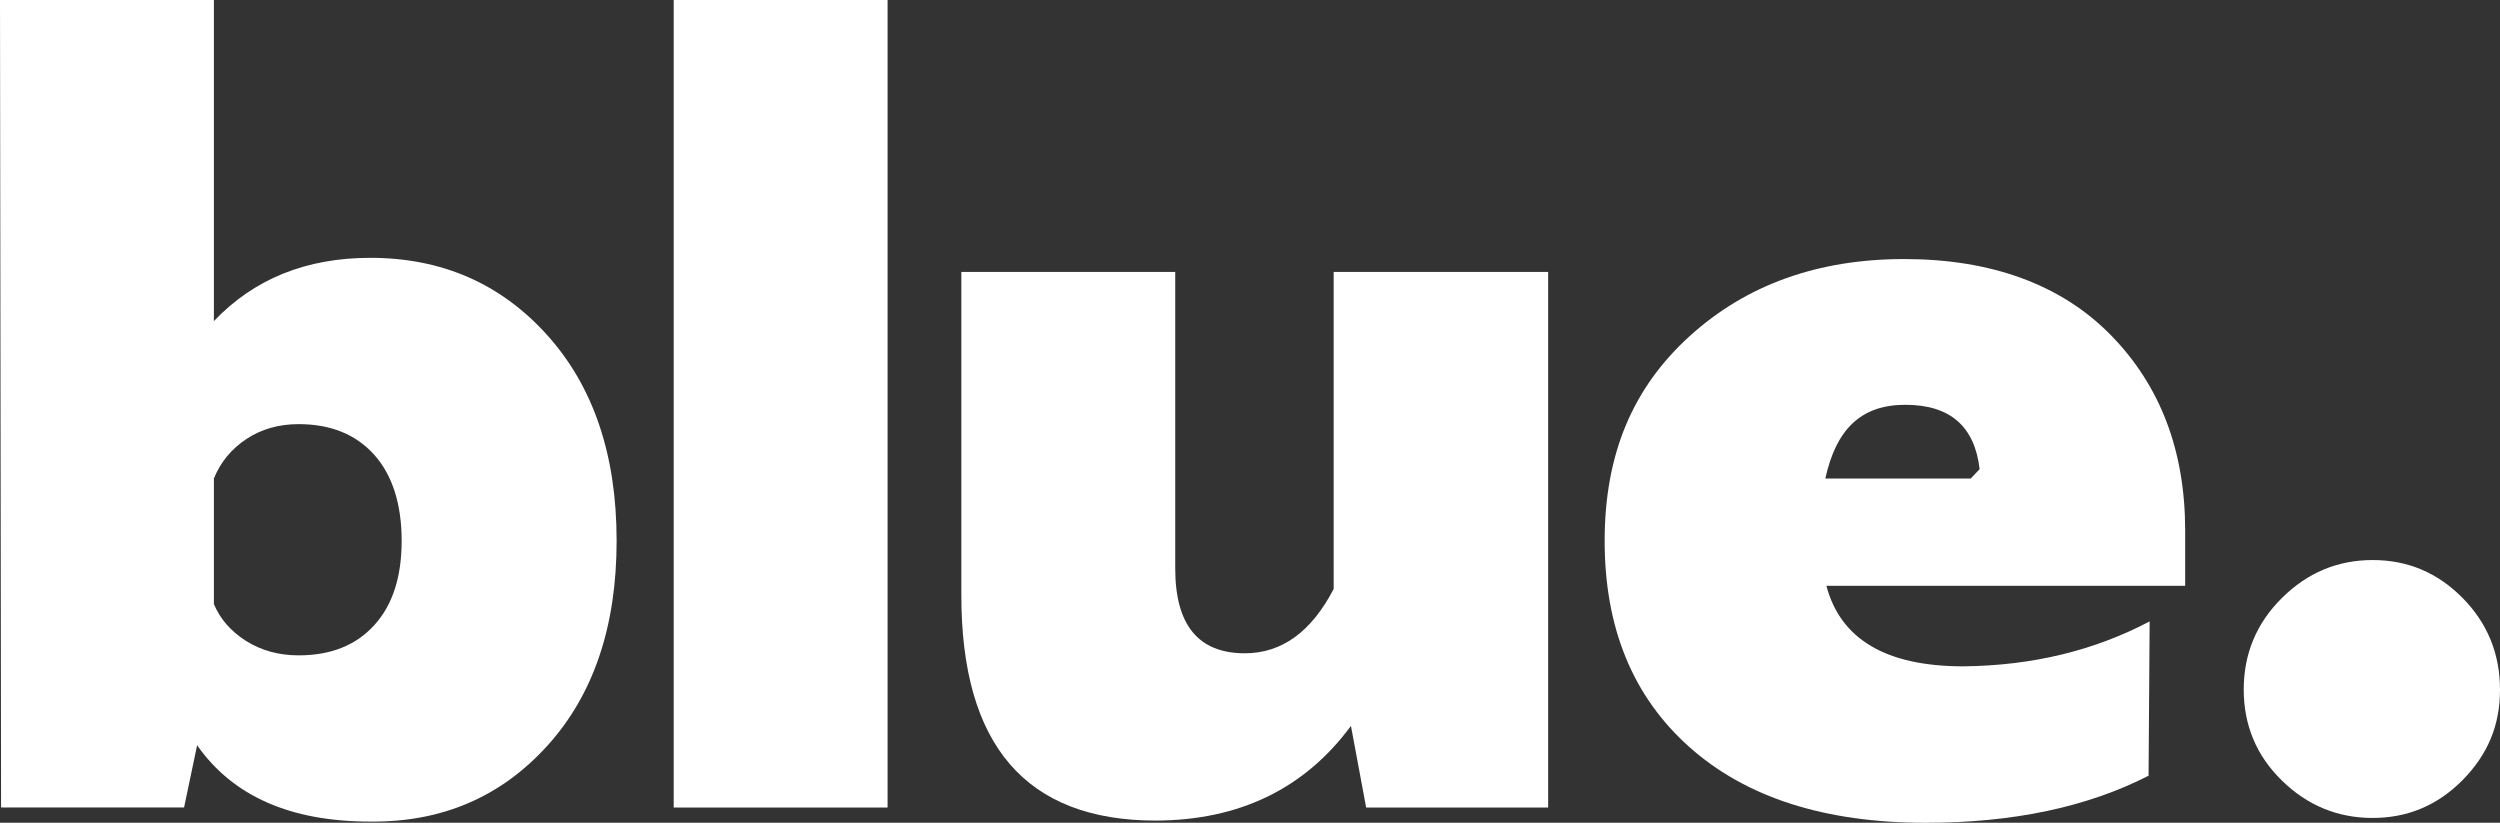
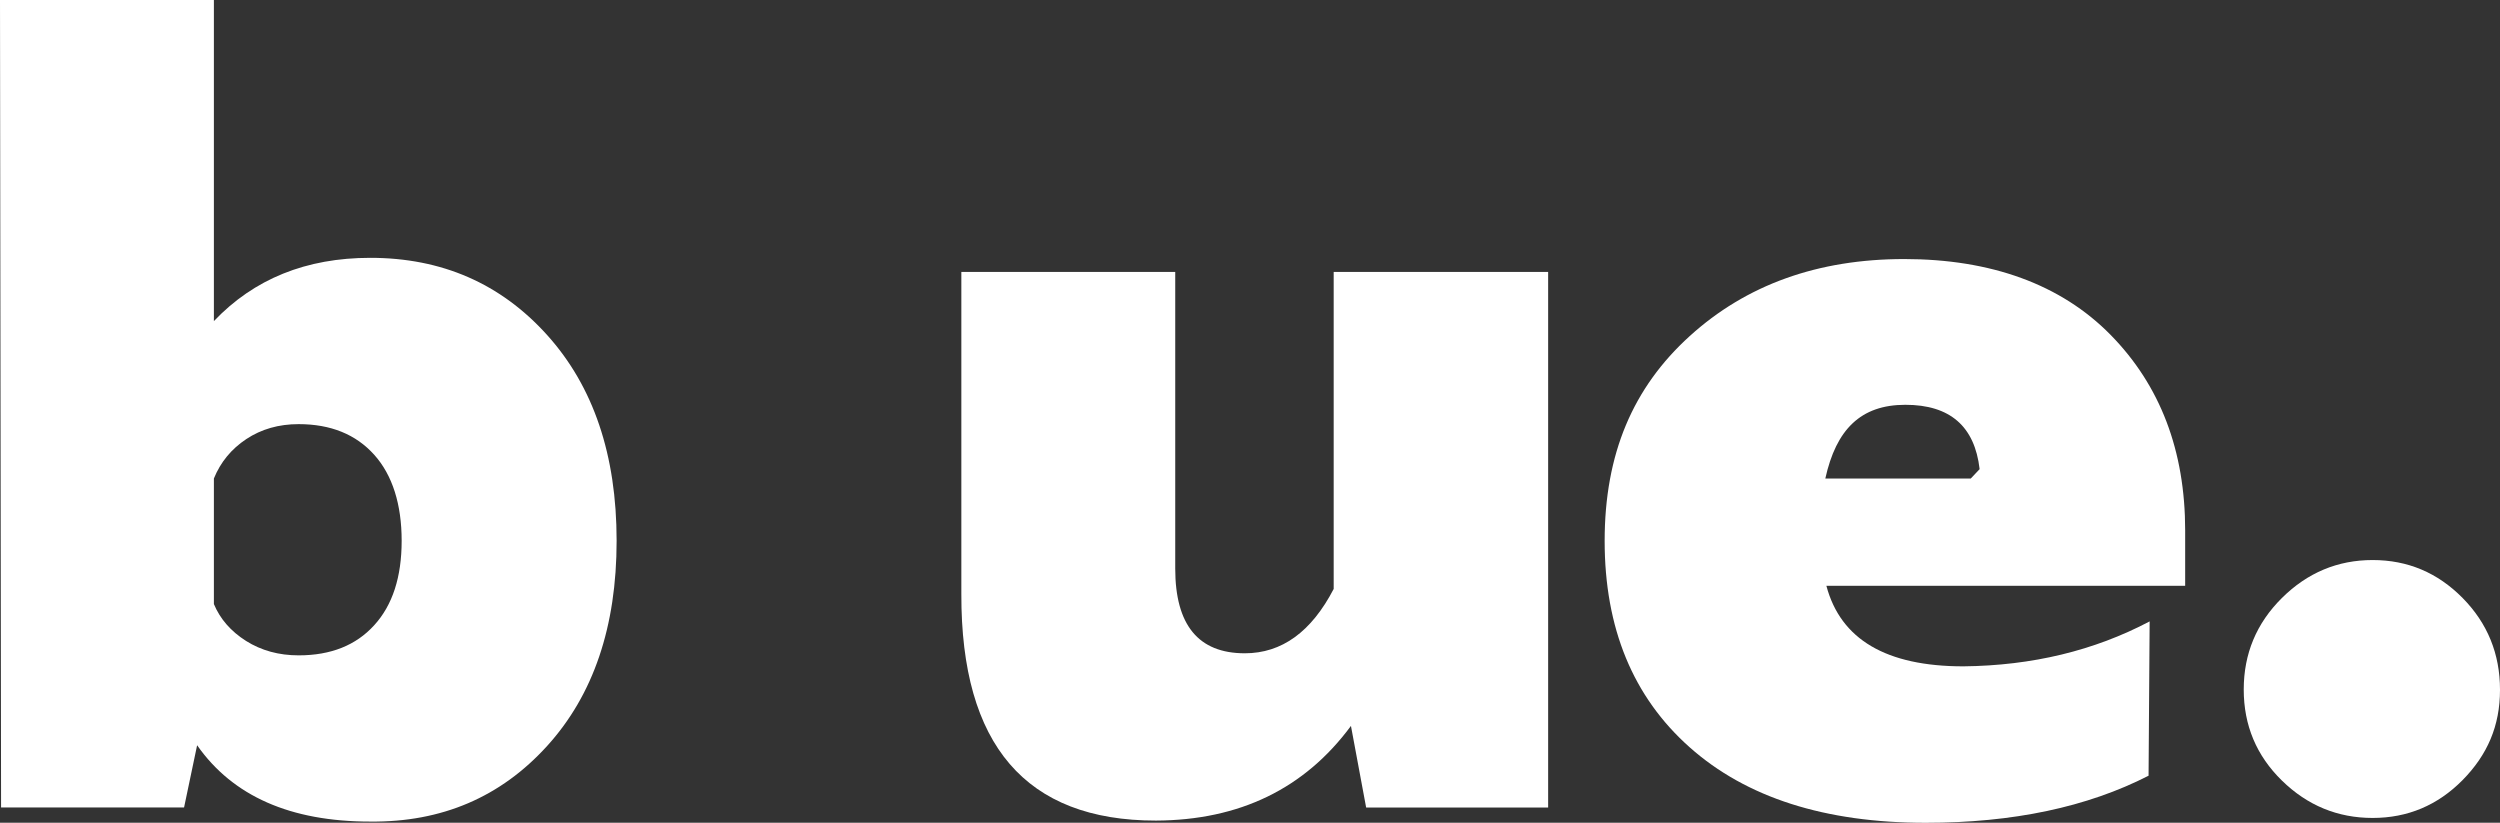
<svg xmlns="http://www.w3.org/2000/svg" id="Layer_1" viewBox="0 0 350.42 115.32">
  <rect x="0" y="0" width="350.42" height="115.32" fill="#333333" stroke="none" />
  <defs>
    <style>.cls-1{fill:#fff;}</style>
  </defs>
  <path class="cls-1" d="M51.9,36.14c10.02,0,18.28,3.6,24.78,10.81,6.5,7.21,9.75,16.82,9.75,28.85s-3.25,21.62-9.75,28.77c-6.5,7.16-14.76,10.69-24.78,10.59-11.19,0-19.28-3.57-24.27-10.7l-1.83,8.72H.15L0,0H29.98V45.01c5.62-5.91,12.93-8.87,21.92-8.87Zm-10.04,55.72c4.5,0,8.03-1.4,10.59-4.22,2.57-2.81,3.85-6.76,3.85-11.84s-1.28-9.2-3.85-12.06c-2.57-2.86-6.1-4.29-10.59-4.29-2.79,0-5.23,.7-7.33,2.09-2.1,1.39-3.62,3.24-4.55,5.53v17.6c.88,2.1,2.38,3.82,4.51,5.17,2.13,1.34,4.58,2.02,7.37,2.02Z" />
-   <path class="cls-1" d="M124.41,113.19h-29.98V0h29.98V113.19Z" />
  <path class="cls-1" d="M186.94,38.12h30.06V113.19h-25.51l-2.13-11.44c-6.5,8.8-15.62,13.22-27.34,13.27-18.23,0-27.32-10.58-27.27-31.74V38.12h29.98v41.57c0,7.92,3.25,11.88,9.75,11.88,5.18,0,9.33-3,12.46-9.02V38.12Z" />
  <path class="cls-1" d="M306.29,74.34v7.77h-50.29c2,7.53,8.41,11.29,19.21,11.29,9.63-.1,18.33-2.2,26.1-6.3l-.15,21.63c-8.6,4.4-19.01,6.6-31.23,6.6-14.12,0-25.16-3.53-33.1-10.59-7.94-7.06-11.91-16.7-11.91-28.92s3.97-21.49,11.91-28.7c7.94-7.21,17.97-10.81,30.09-10.81s21.96,3.54,28.92,10.63c6.96,7.09,10.45,16.23,10.45,27.42Zm-50.44-7.26h20.38l1.25-1.32c-.69-6.01-4.16-9.02-10.41-9.02s-9.7,3.45-11.22,10.34Z" />
  <path class="cls-1" d="M345.18,109.34c-3.5,3.54-7.7,5.31-12.61,5.31s-9.15-1.75-12.72-5.24c-3.57-3.49-5.35-7.75-5.35-12.76s1.78-9.29,5.35-12.83c3.57-3.54,7.81-5.32,12.72-5.32s9.11,1.77,12.61,5.32c3.49,3.54,5.24,7.83,5.24,12.87s-1.75,9.1-5.24,12.65Z" />
</svg>